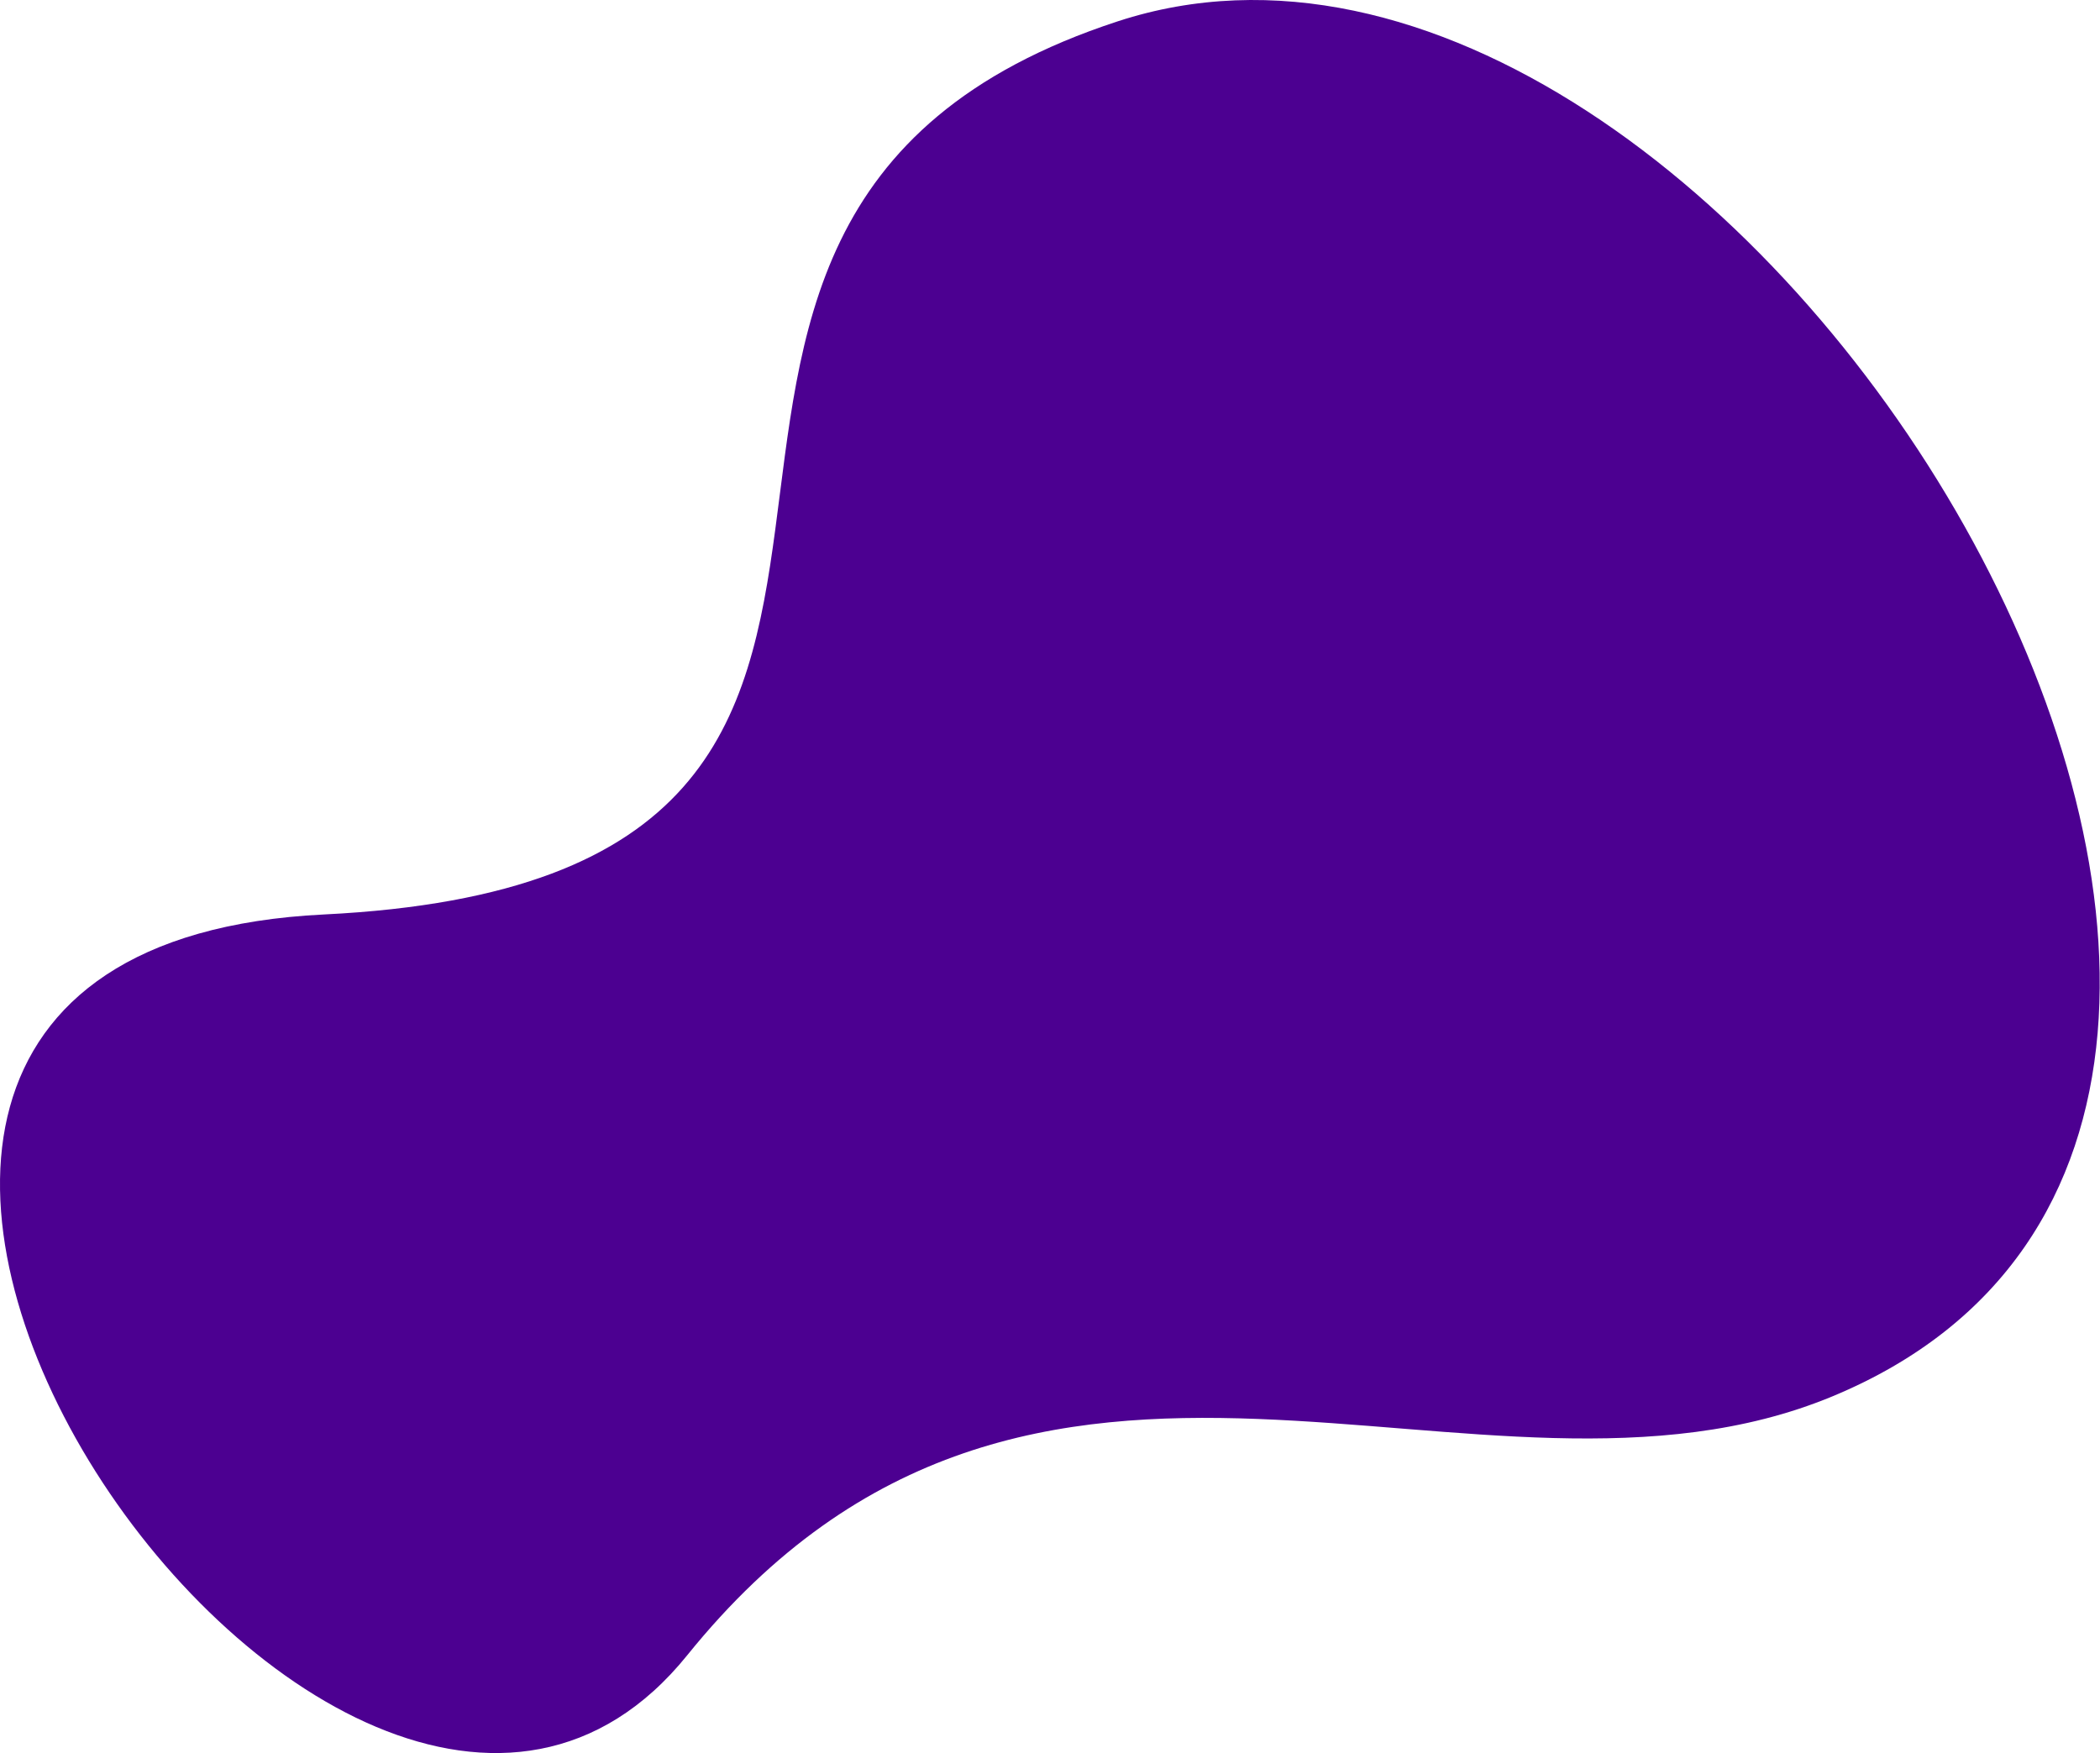
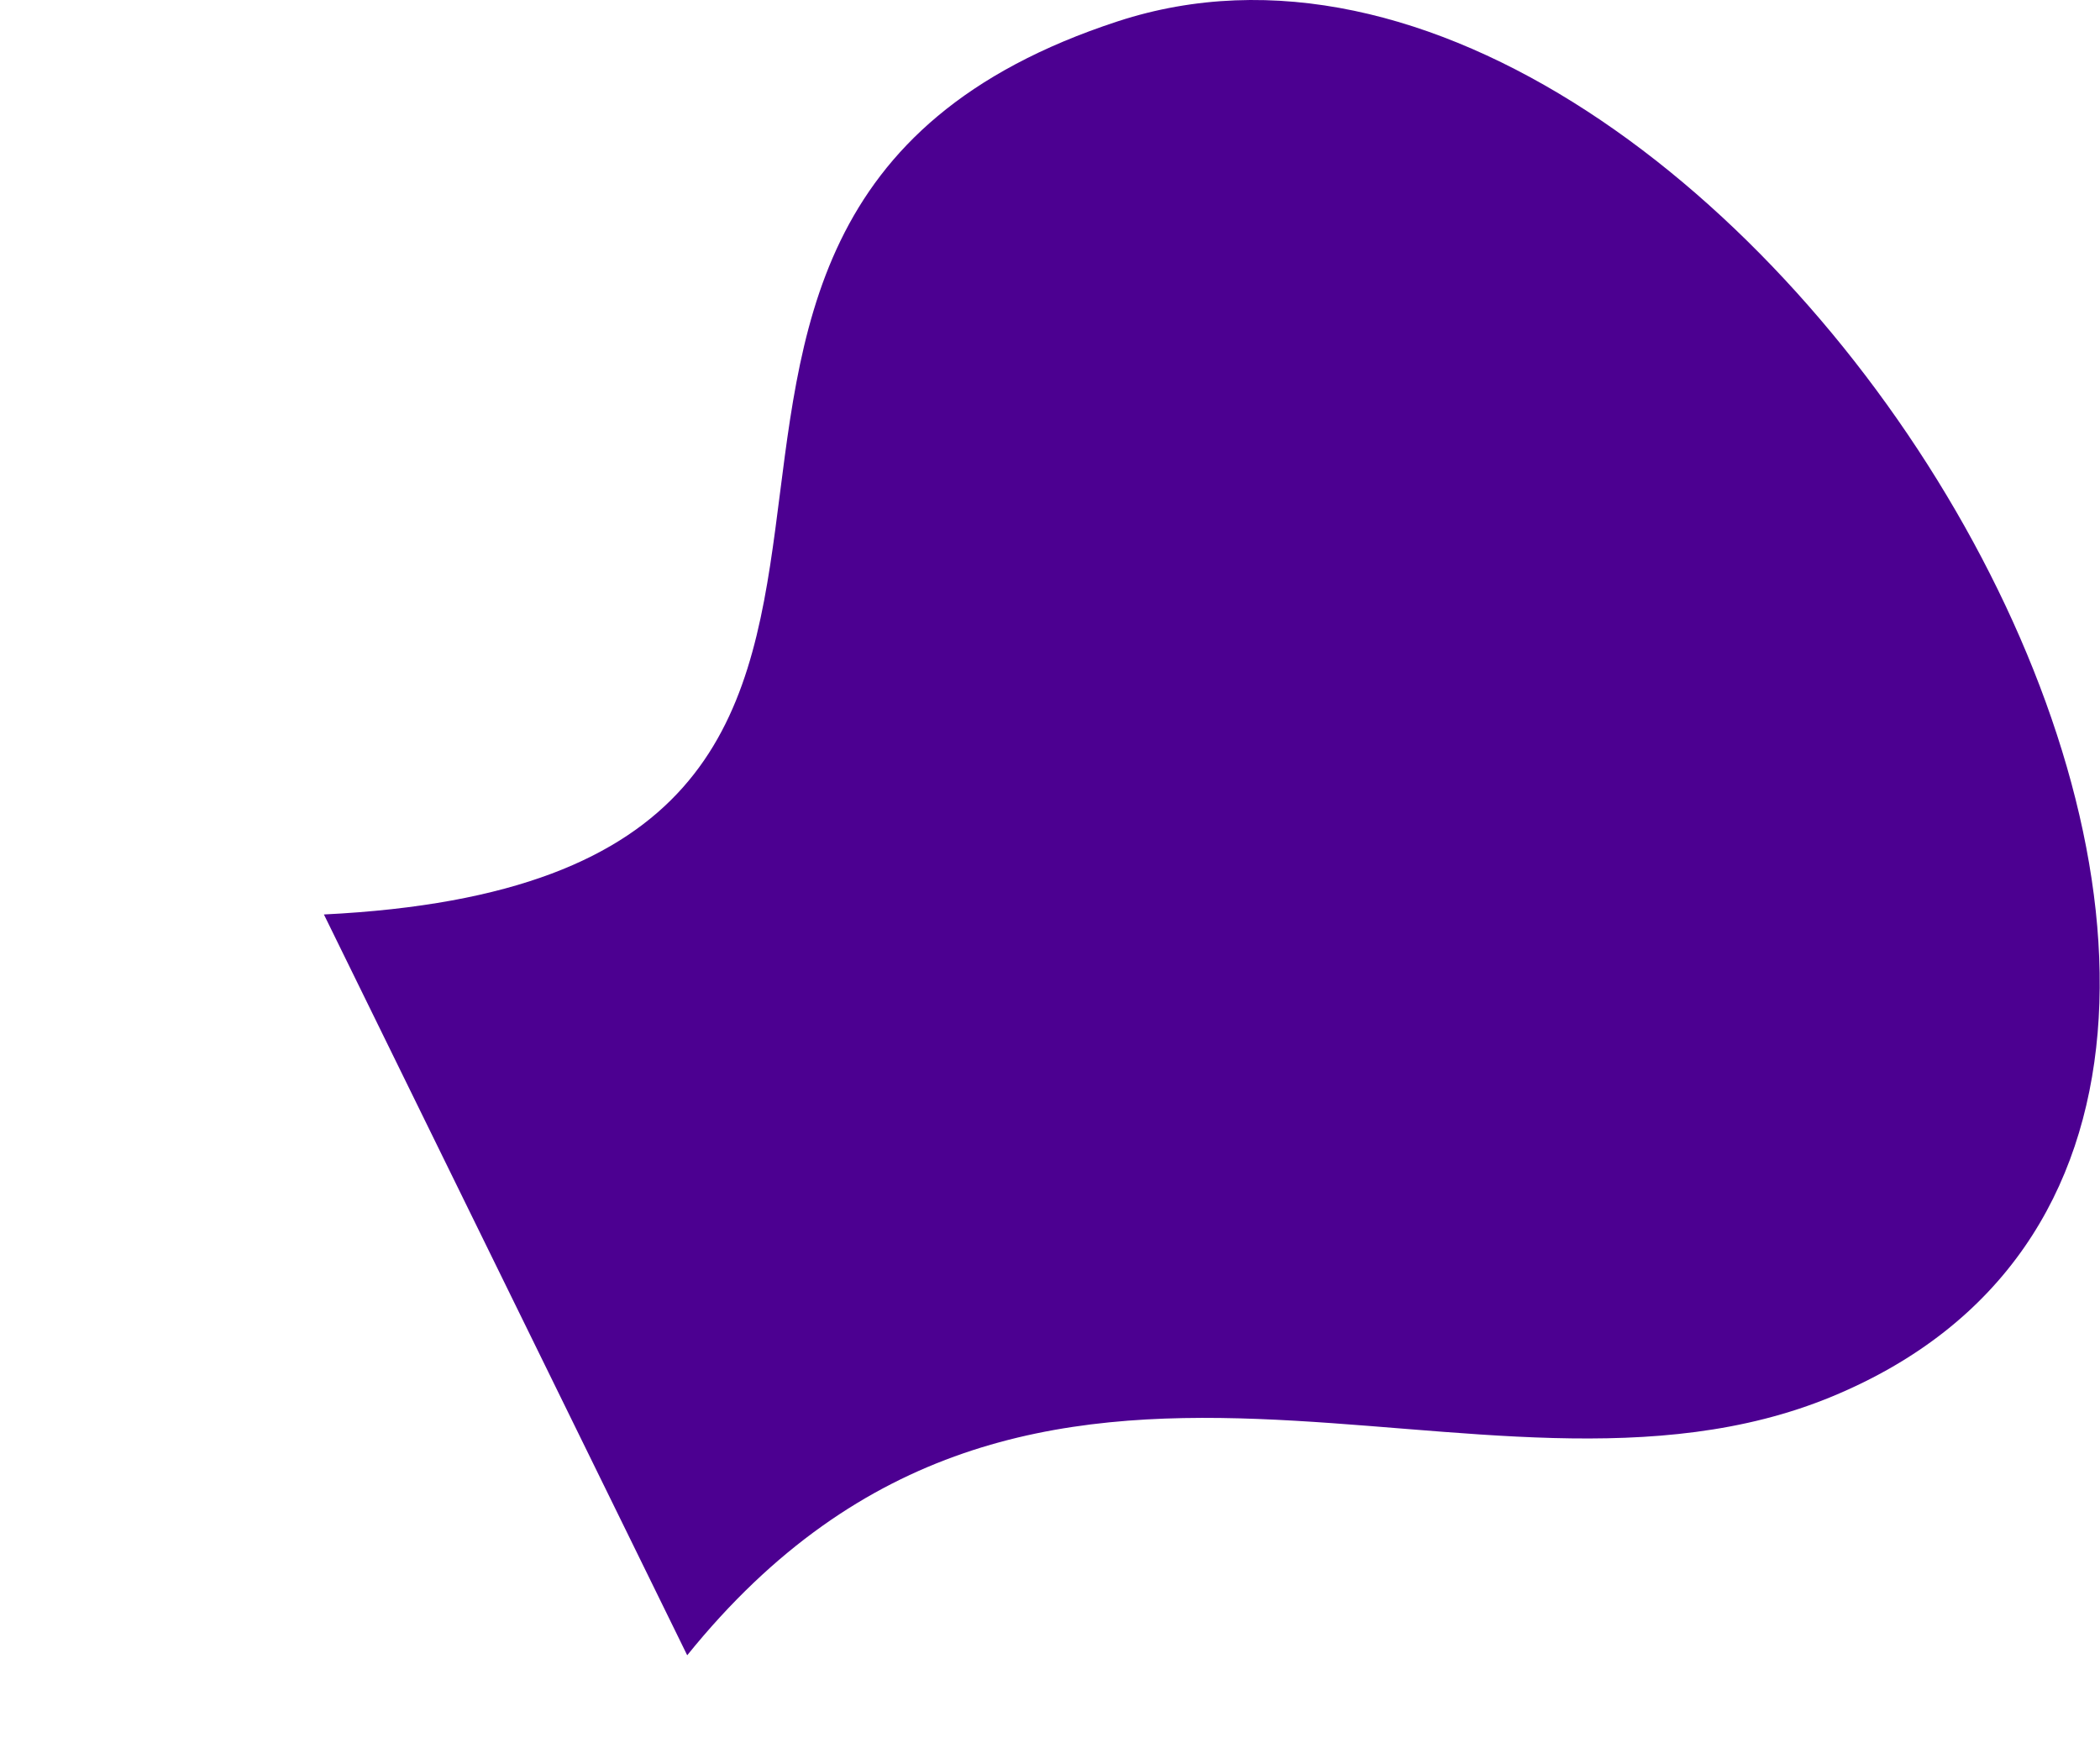
<svg xmlns="http://www.w3.org/2000/svg" width="1338" height="1117" viewBox="0 0 1338 1117" fill="none">
-   <path d="M206.379 582.673C692.297 558.804 318.729 142.105 712.274 13.559C1105.82 -114.986 1605.6 708.192 1167.39 889.773C941.991 983.172 659.848 779.646 437.847 1054.69C215.845 1329.73 -279.539 606.542 206.379 582.673Z" fill="#4C0091" />
+   <path d="M206.379 582.673C692.297 558.804 318.729 142.105 712.274 13.559C1105.82 -114.986 1605.6 708.192 1167.39 889.773C941.991 983.172 659.848 779.646 437.847 1054.69Z" fill="#4C0091" />
</svg>